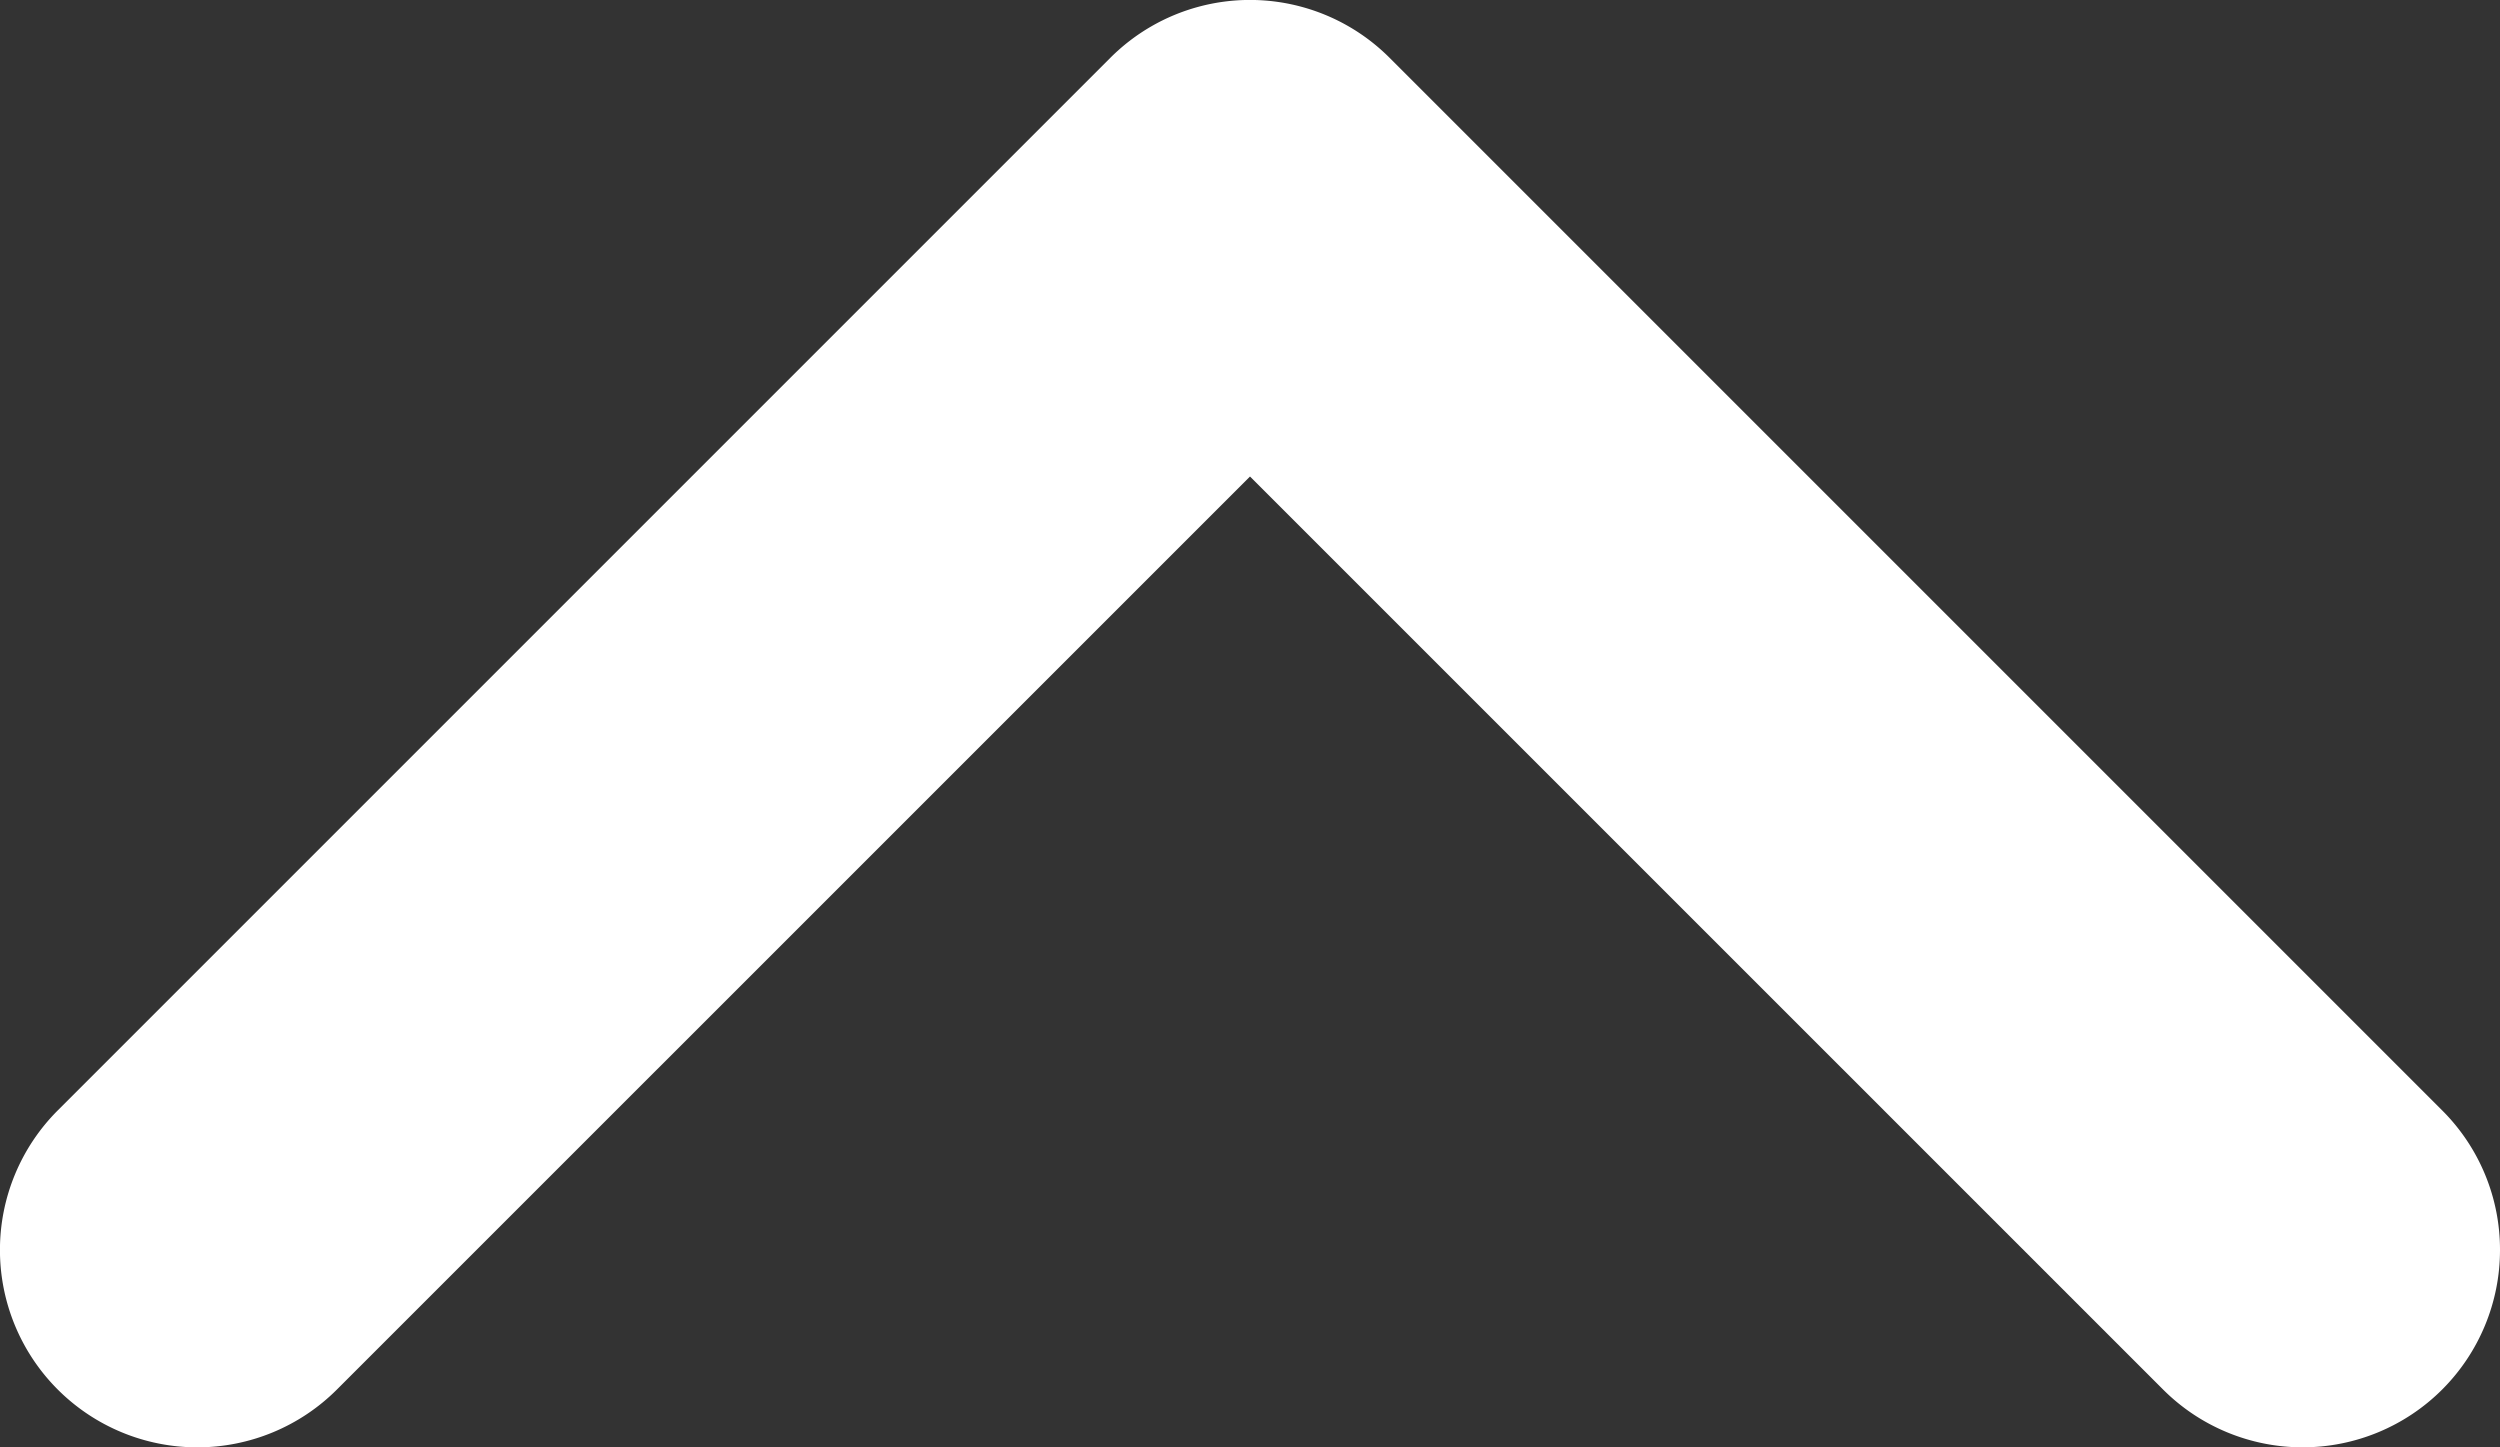
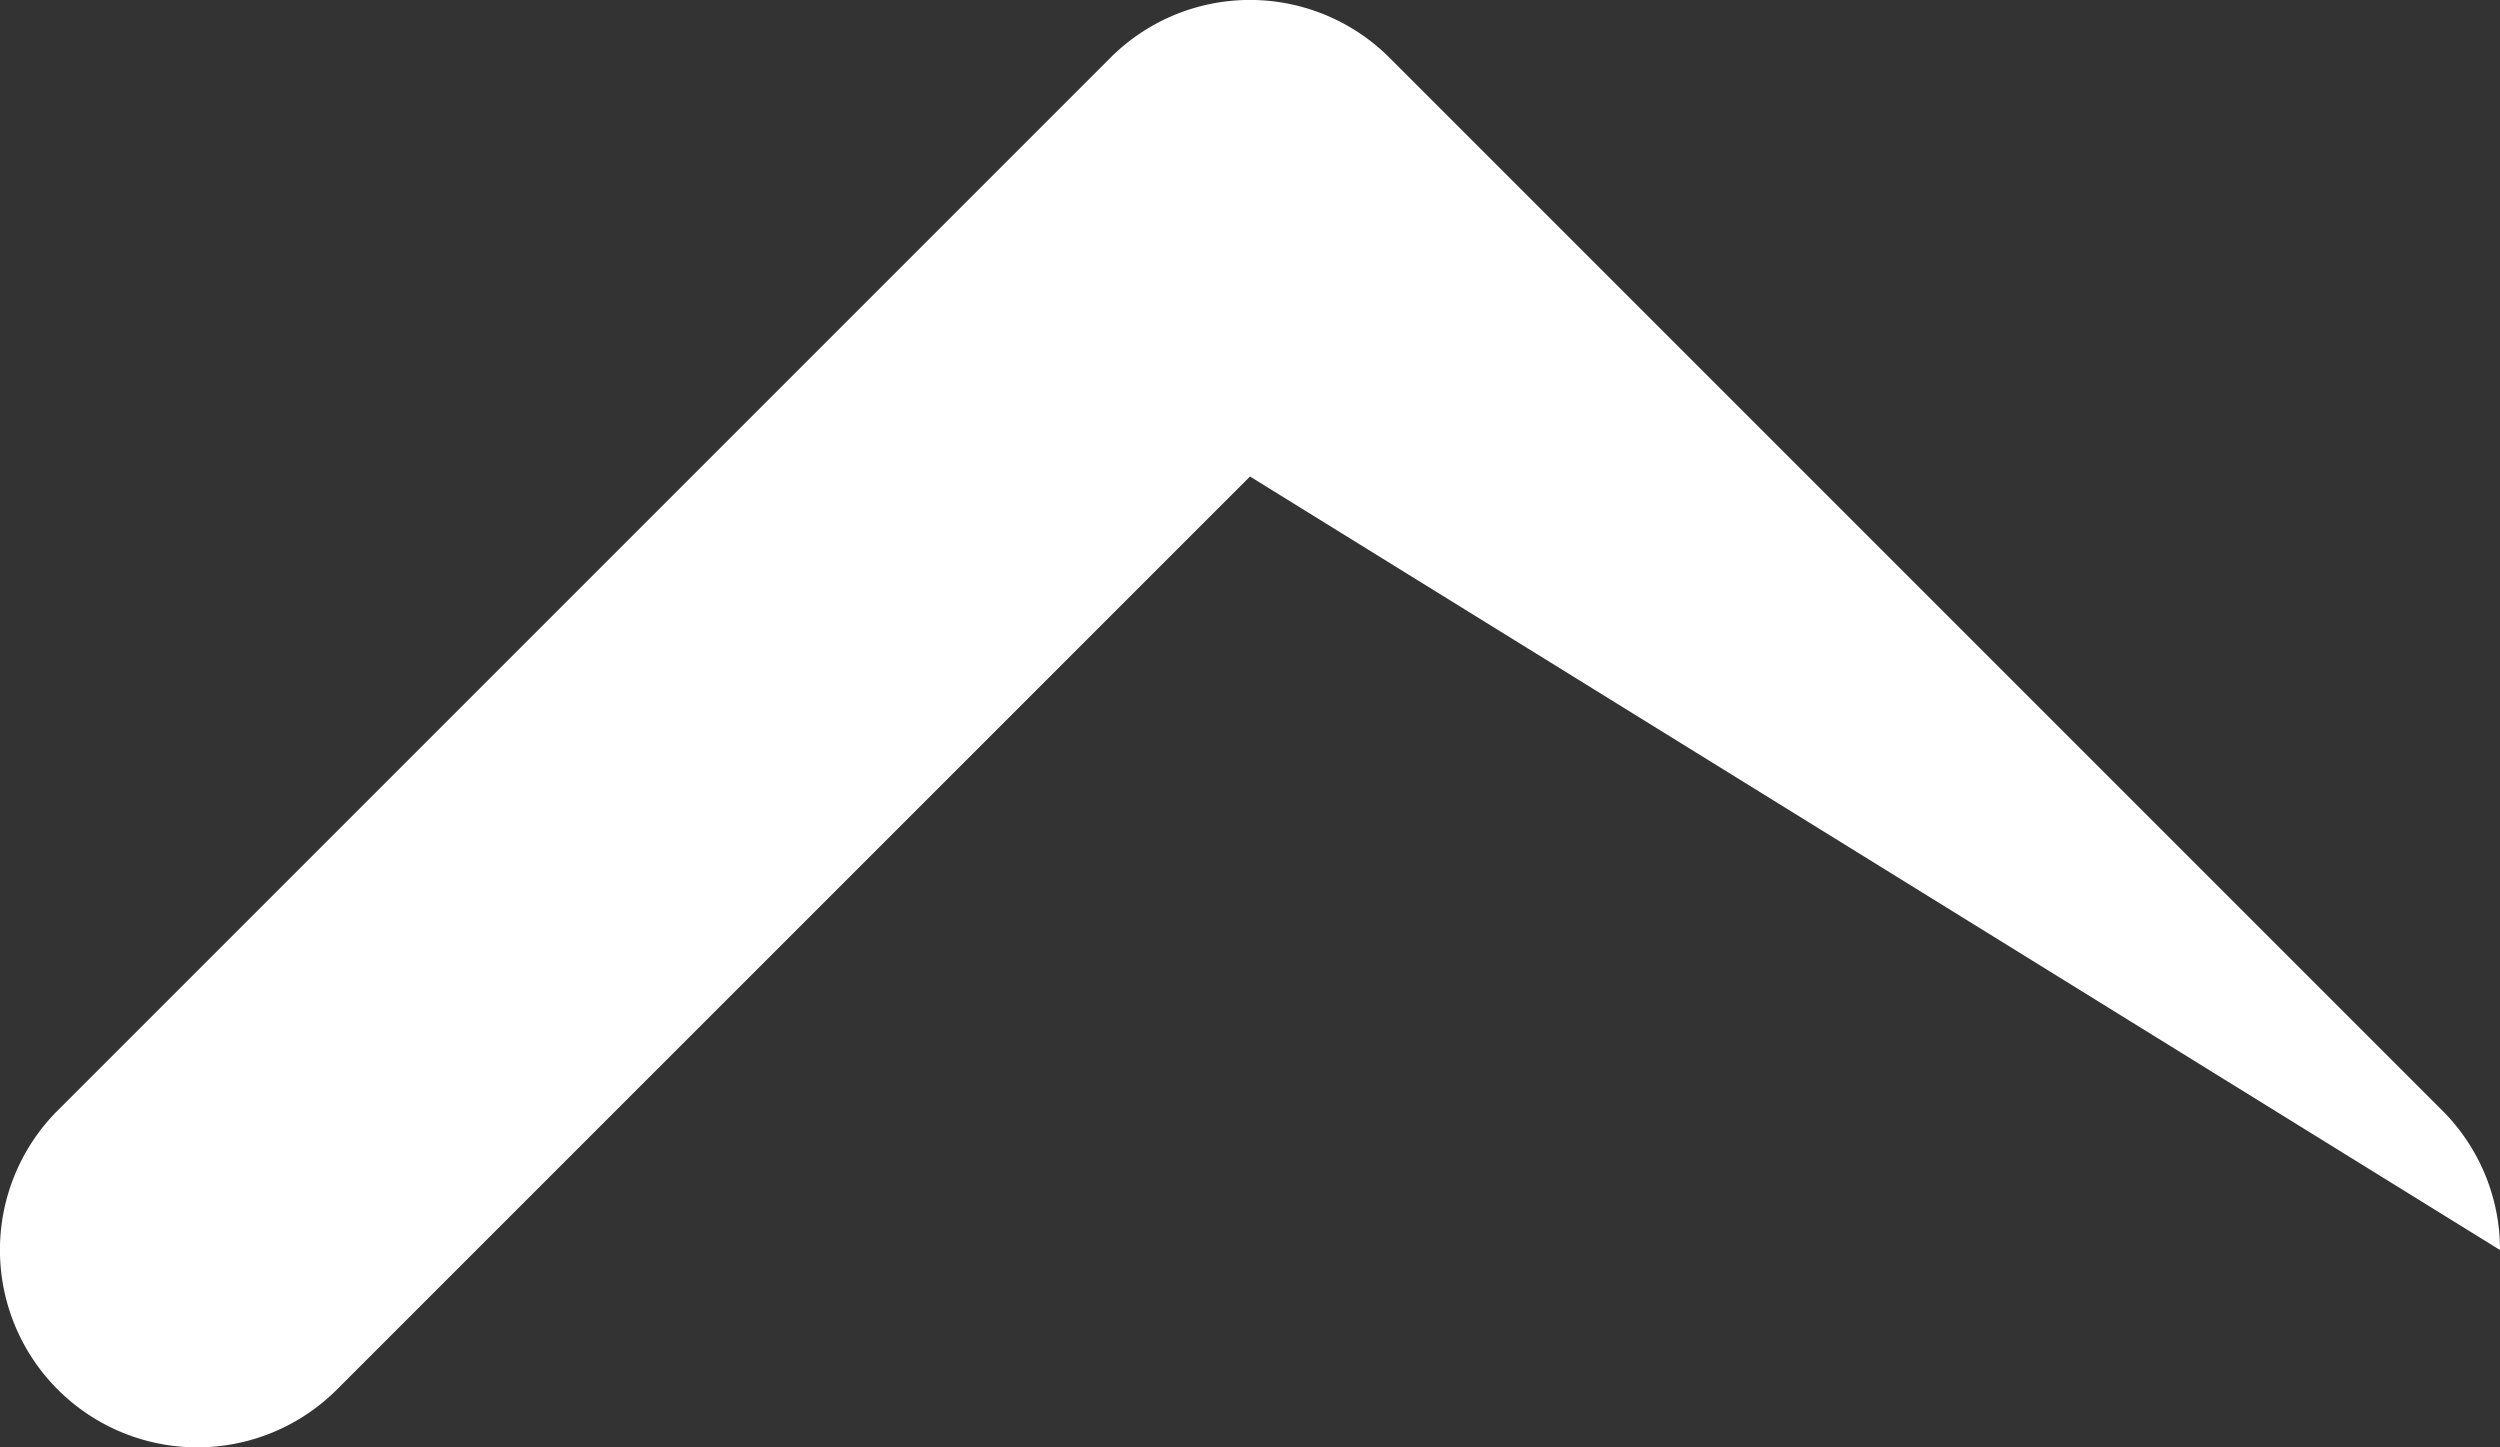
<svg xmlns="http://www.w3.org/2000/svg" width="38" height="22" viewBox="0 0 38 22">
  <rect x="0" y="0" width="38" height="22" fill="#333333" stroke="none" />
  <g transform="translate(3 19) rotate(-90)">
-     <path d="M12,40a3,3,0,0,1-2.121-5.121L23.757,21,9.879,7.121a3,3,0,0,1,4.243-4.243l16,16a3,3,0,0,1,0,4.243l-16,16A2.991,2.991,0,0,1,12,40Z" transform="translate(-12 -5)" fill="#fff" />
+     <path d="M12,40L23.757,21,9.879,7.121a3,3,0,0,1,4.243-4.243l16,16a3,3,0,0,1,0,4.243l-16,16A2.991,2.991,0,0,1,12,40Z" transform="translate(-12 -5)" fill="#fff" />
  </g>
</svg>